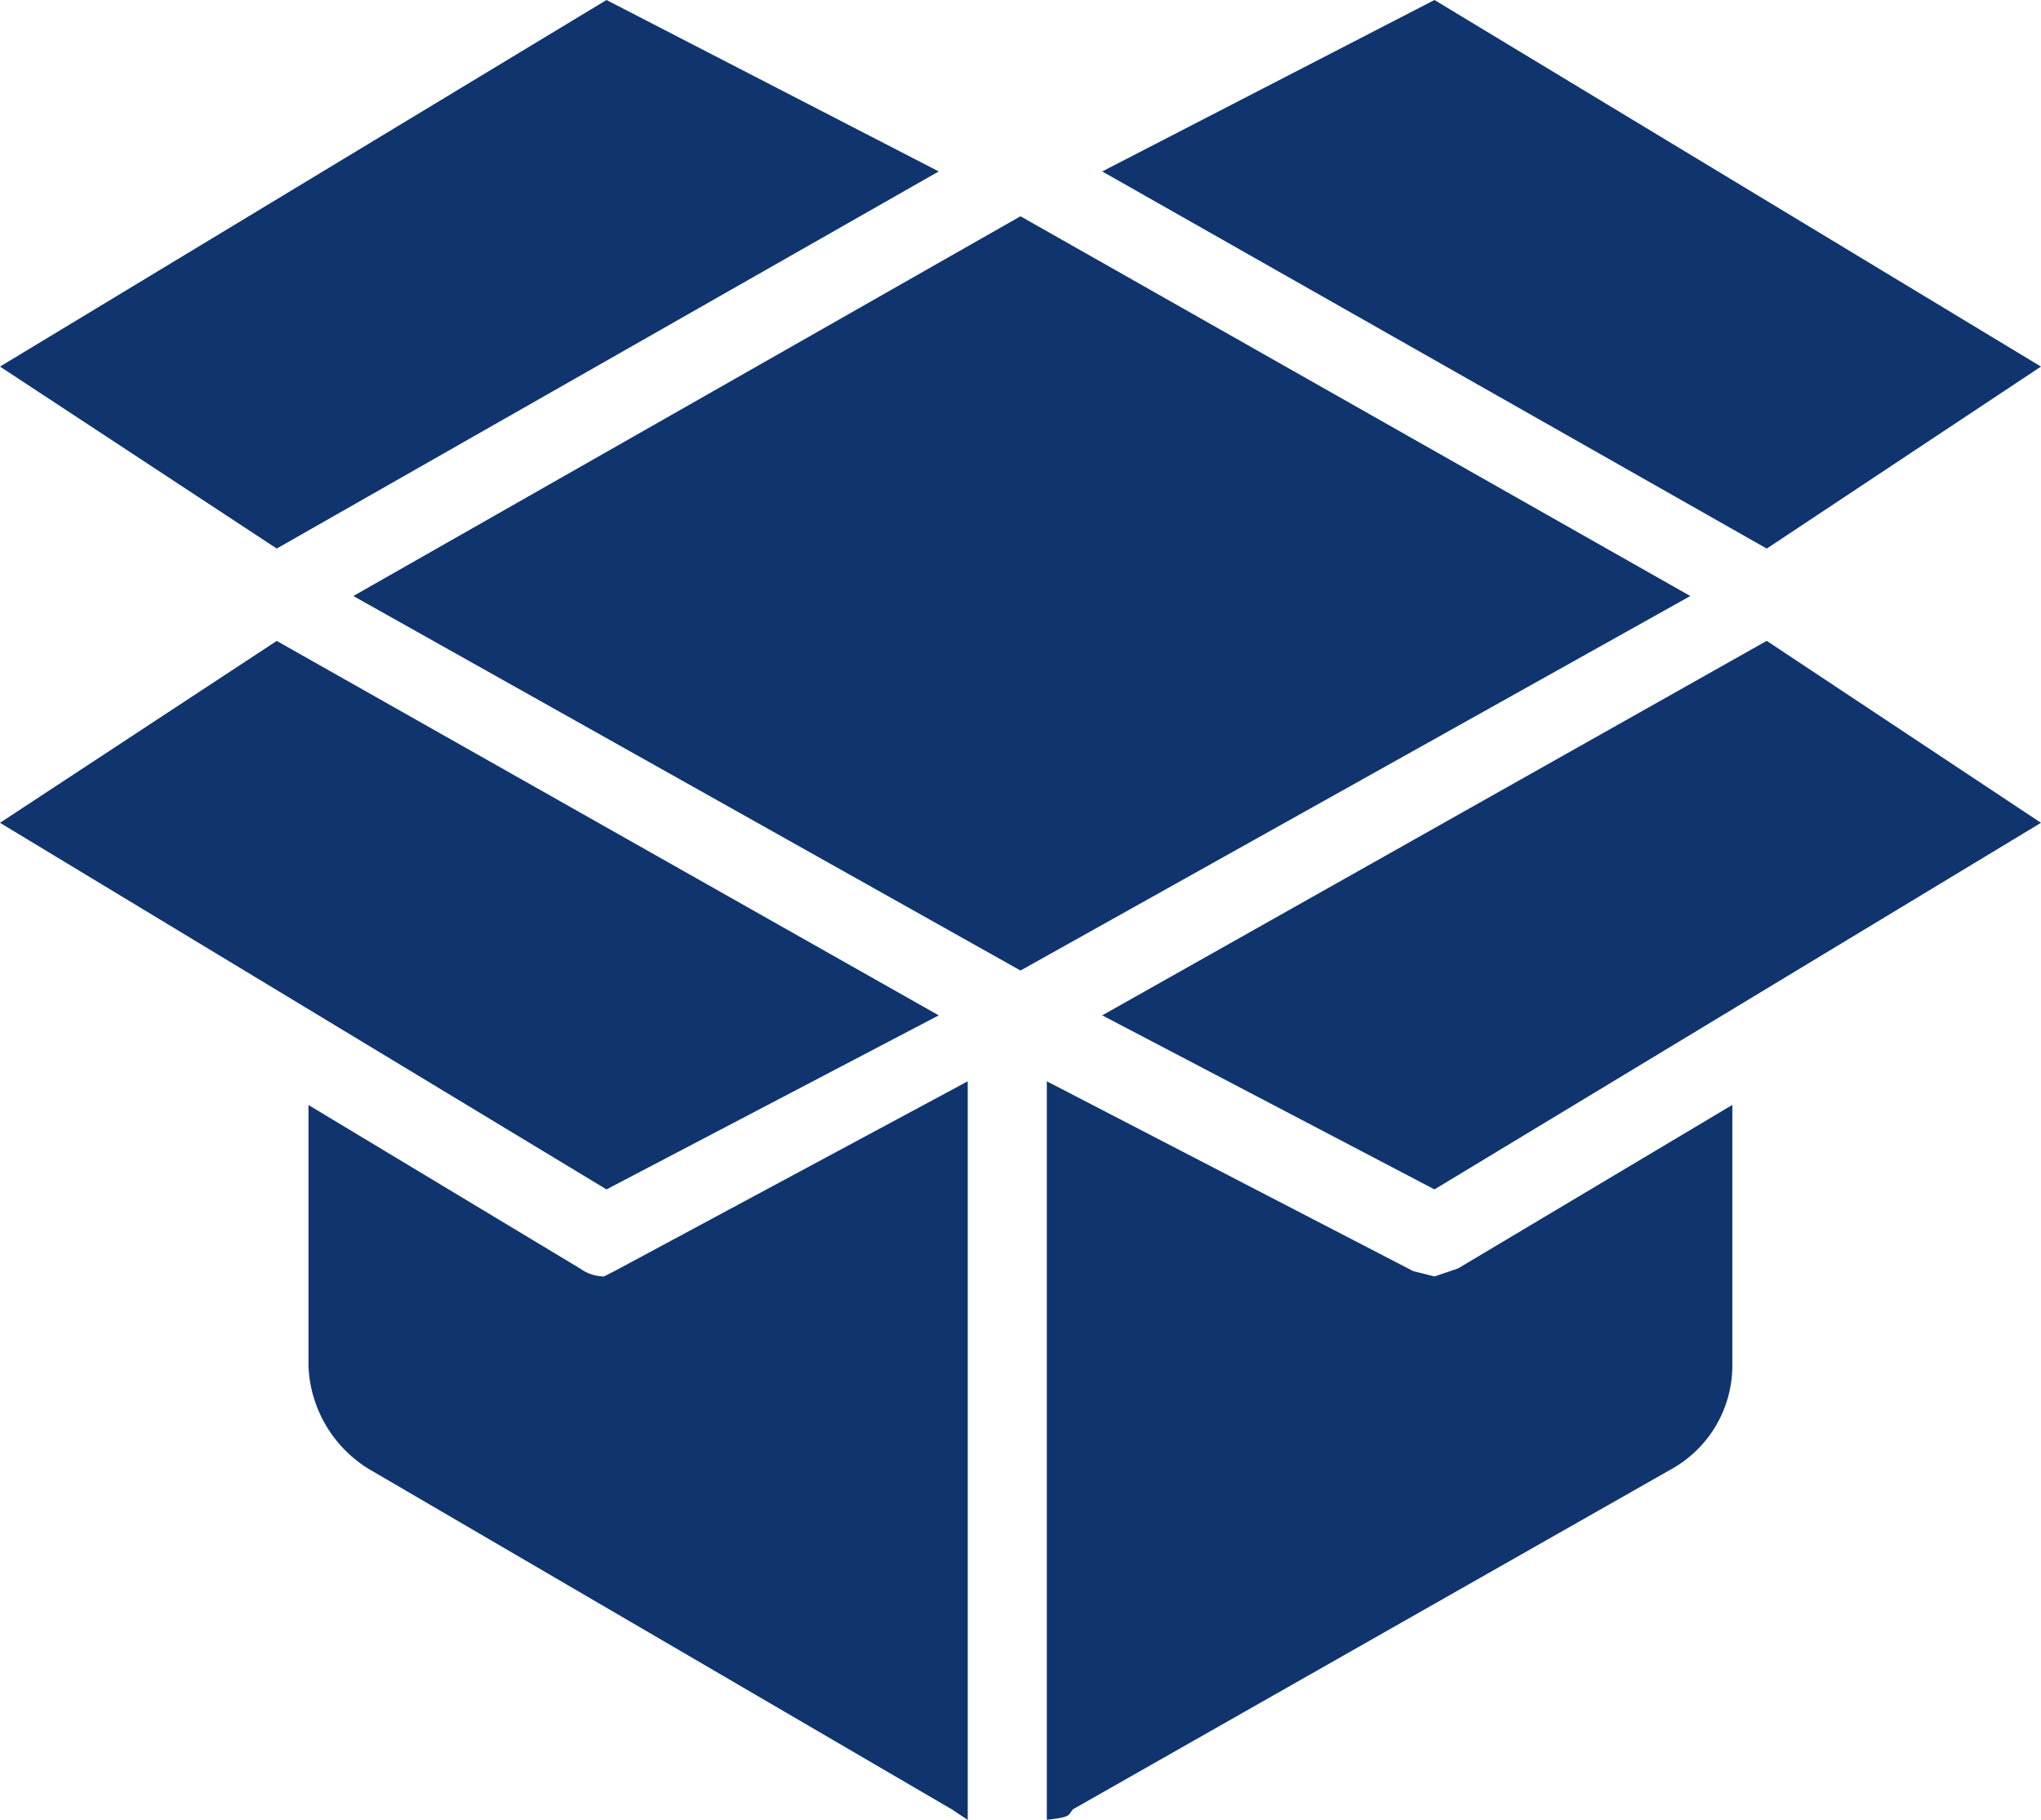
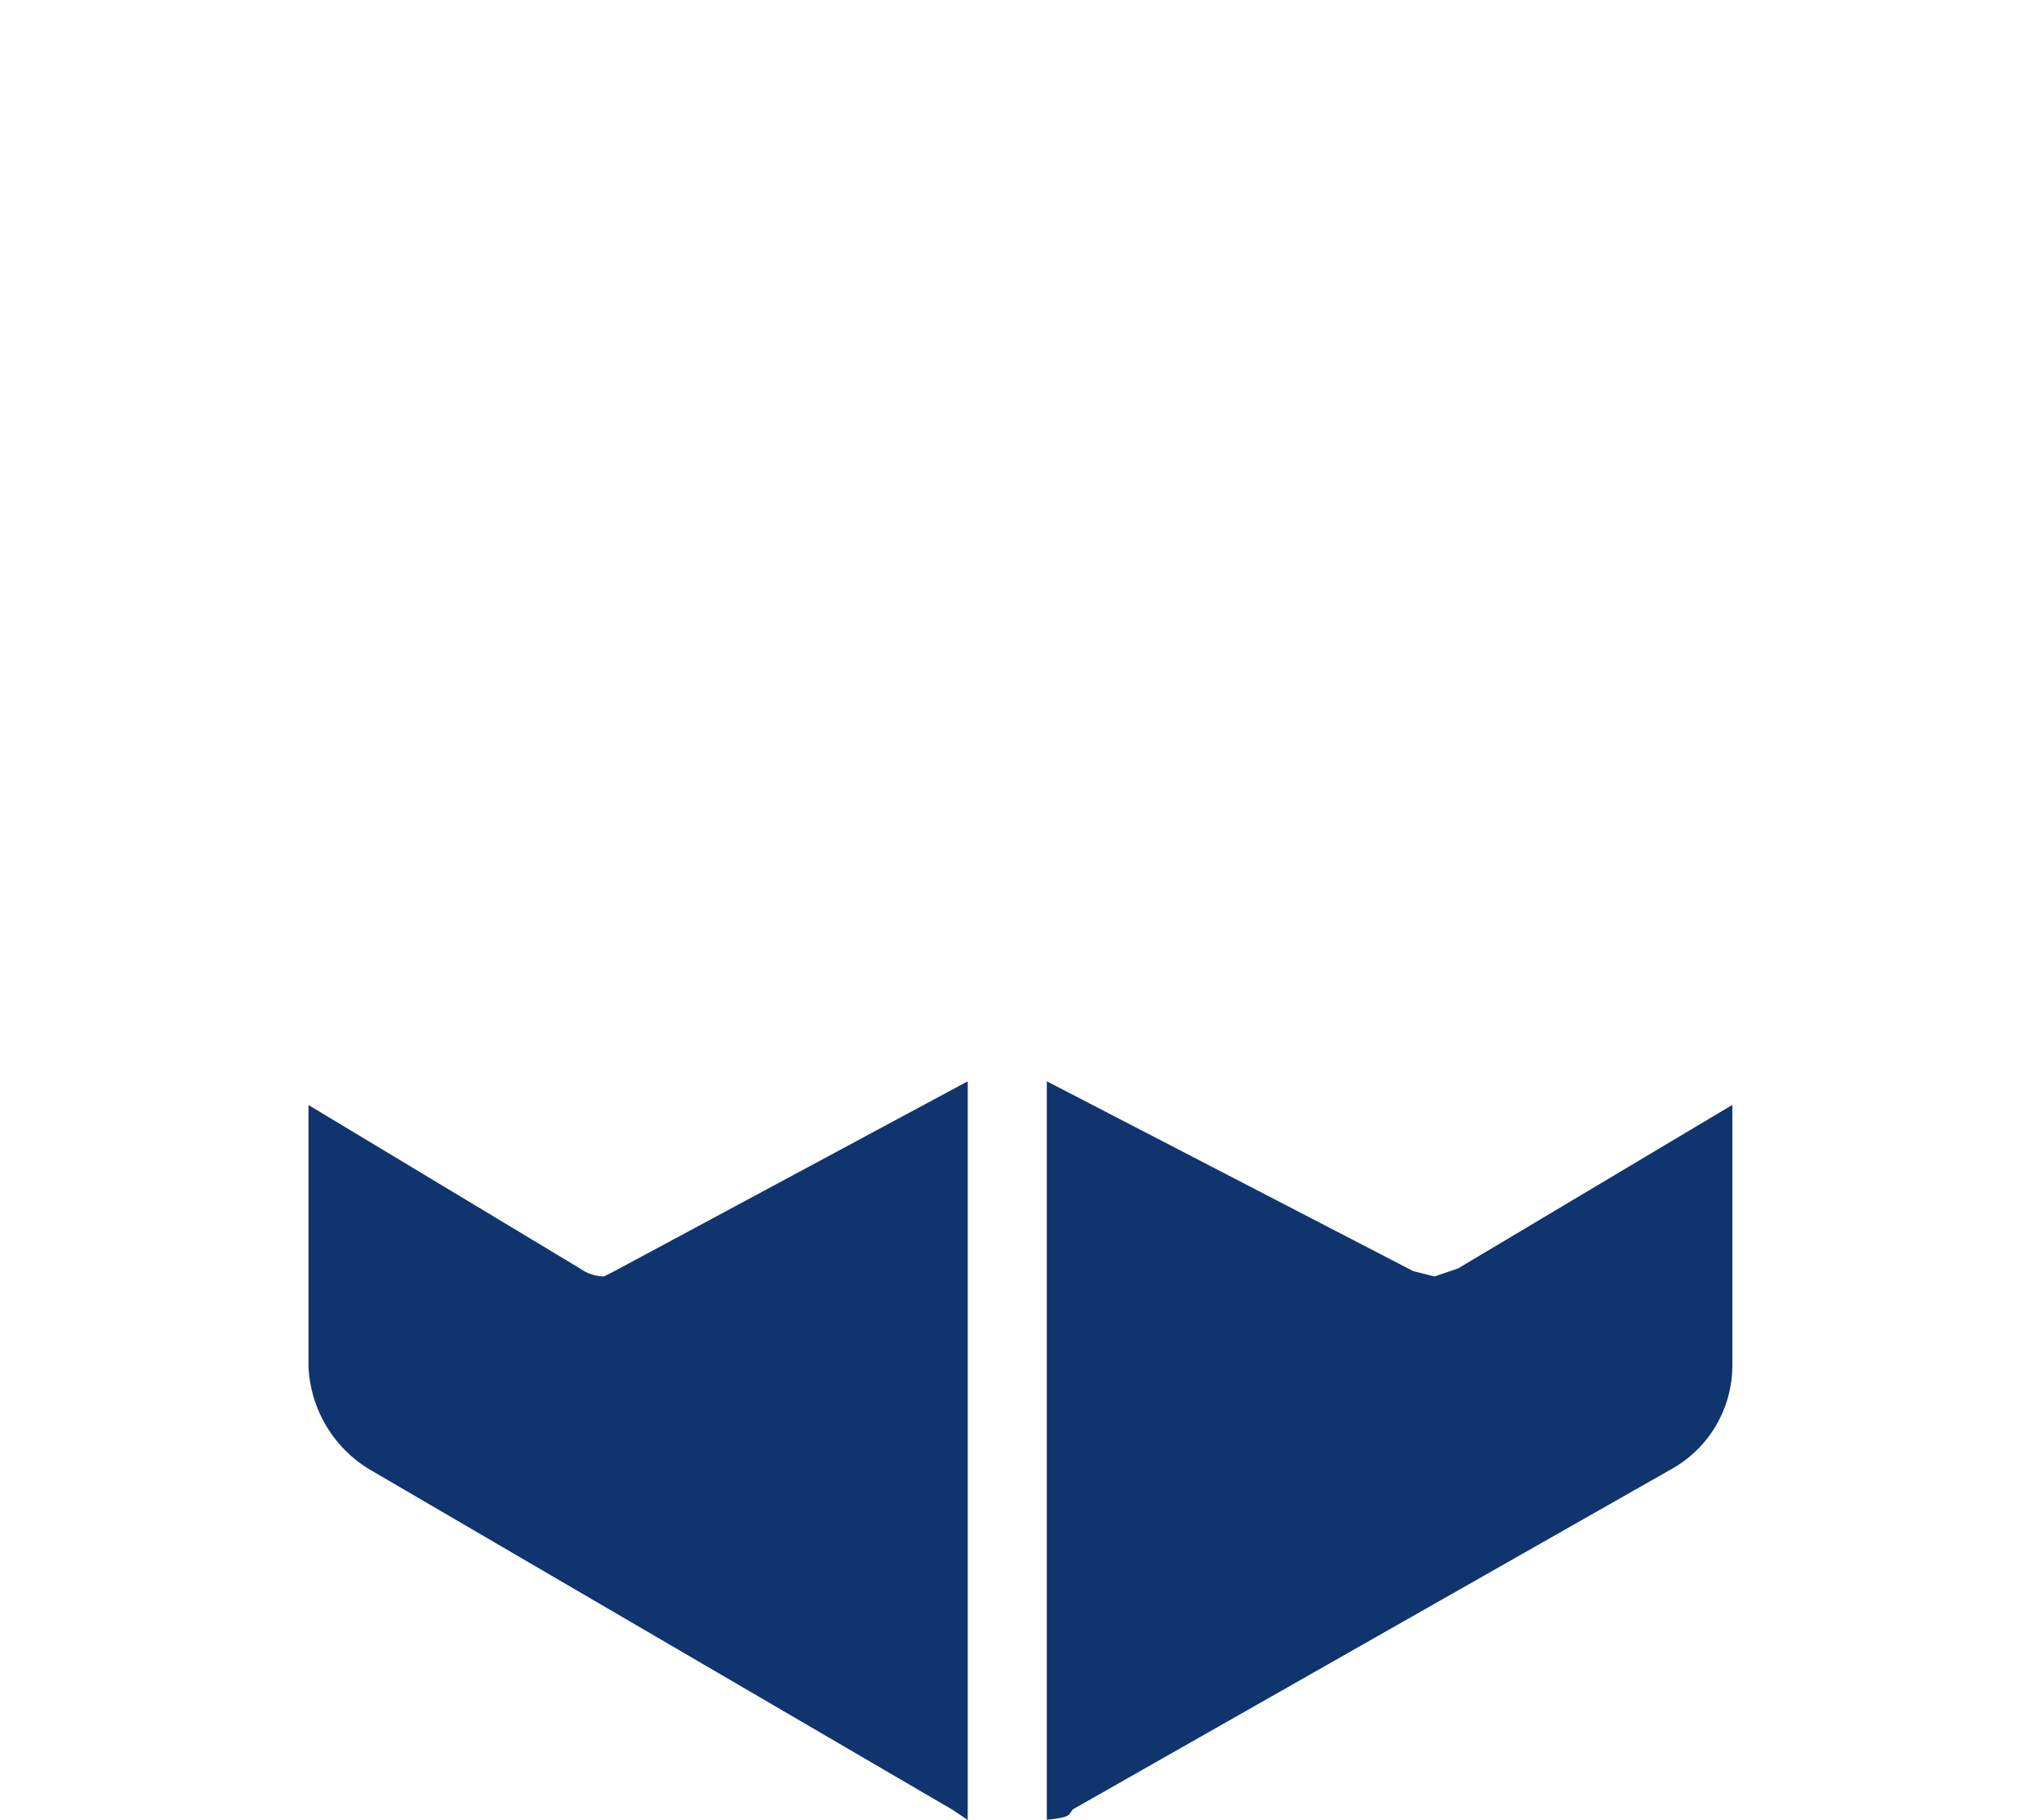
<svg xmlns="http://www.w3.org/2000/svg" width="63.428" height="56.544" viewBox="0 0 63.428 56.544">
  <g id="package" transform="translate(0 -21.943)">
    <g id="グループ_486" data-name="グループ 486" transform="translate(0 21.943)">
      <g id="グループ_485" data-name="グループ 485" transform="translate(0 0)">
-         <path id="パス_729" data-name="パス 729" d="M29.173,160.535,8.6,148.9,0,154.552l18.848,11.391Z" transform="translate(0 -128.985)" fill="#10346e" />
        <path id="パス_730" data-name="パス 730" d="M70.305,242.211a1.312,1.312,0,0,1-.738-.246l-8.441-5.081V245a3.933,3.933,0,0,0,1.885,3.2l18.11,10.571.492.328V236.147l-10.981,5.9Z" transform="translate(-51.539 -202.548)" fill="#10346e" />
-         <path id="パス_731" data-name="パス 731" d="M29.173,27.27,18.848,21.943,0,33.334l8.6,5.654Z" transform="translate(0 -21.943)" fill="#10346e" />
-         <path id="パス_732" data-name="パス 732" d="M247.557,33.334,228.709,21.943,218.384,27.27l20.651,11.719Z" transform="translate(-184.13 -21.943)" fill="#10346e" />
-         <path id="パス_733" data-name="パス 733" d="M218.384,160.535l10.325,5.408,18.848-11.391-8.523-5.654Z" transform="translate(-184.13 -128.985)" fill="#10346e" />
        <path id="パス_734" data-name="パス 734" d="M219.458,242.211l-.656-.164-11.391-5.9v22.945c.819-.082.656-.164.819-.328l18.6-10.571a3.688,3.688,0,0,0,1.885-3.2v-8.113l-8.523,5.081Z" transform="translate(-174.879 -202.548)" fill="#10346e" />
-         <path id="パス_735" data-name="パス 735" d="M90.741,64.784l-20.733,11.8L90.741,88.221l20.815-11.637Z" transform="translate(-59.027 -58.064)" fill="#10346e" />
      </g>
    </g>
  </g>
</svg>